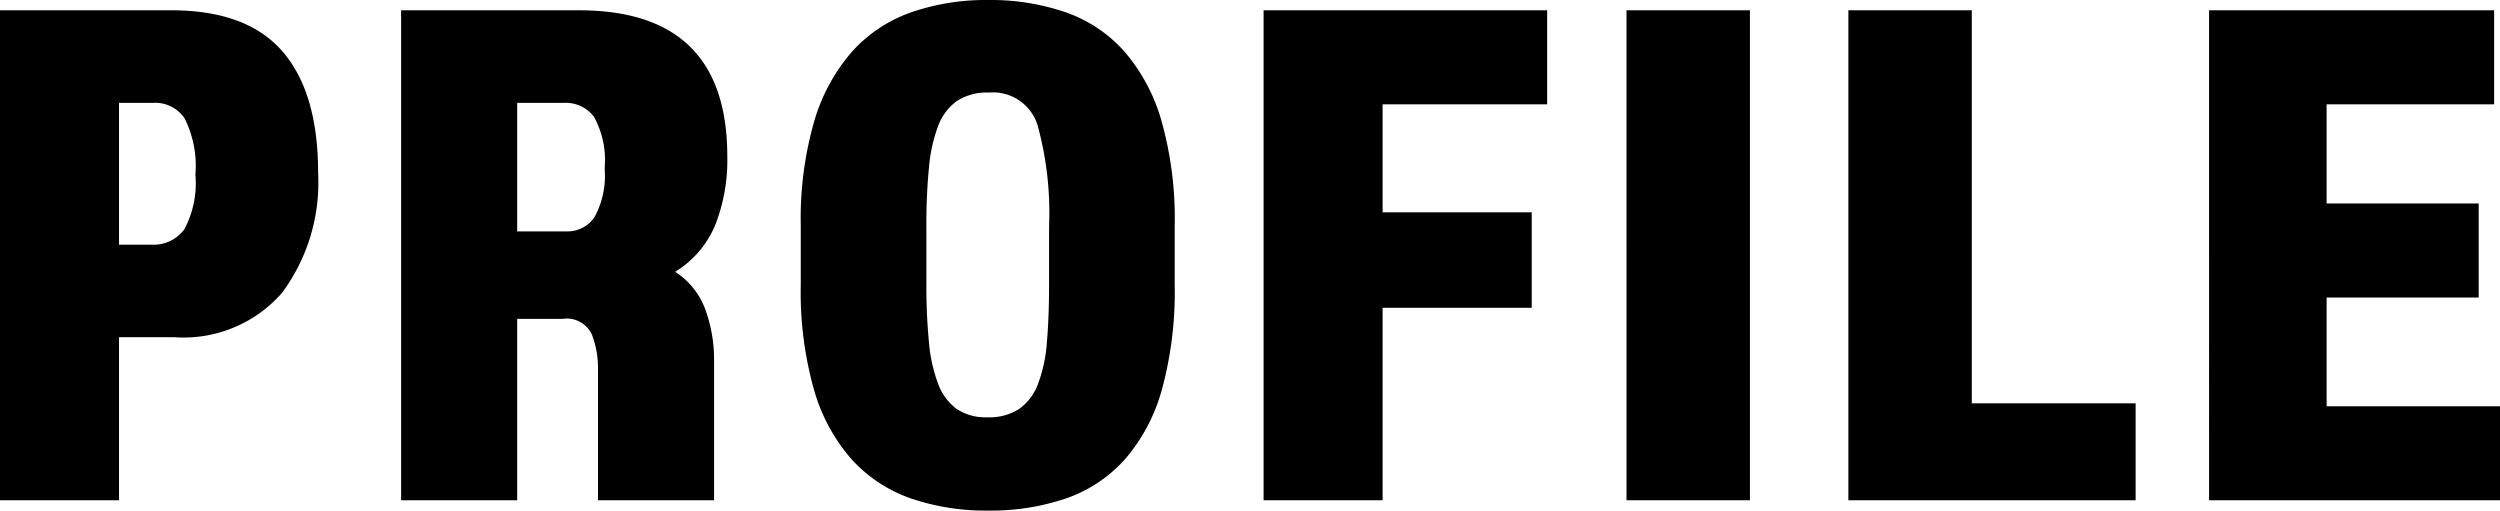
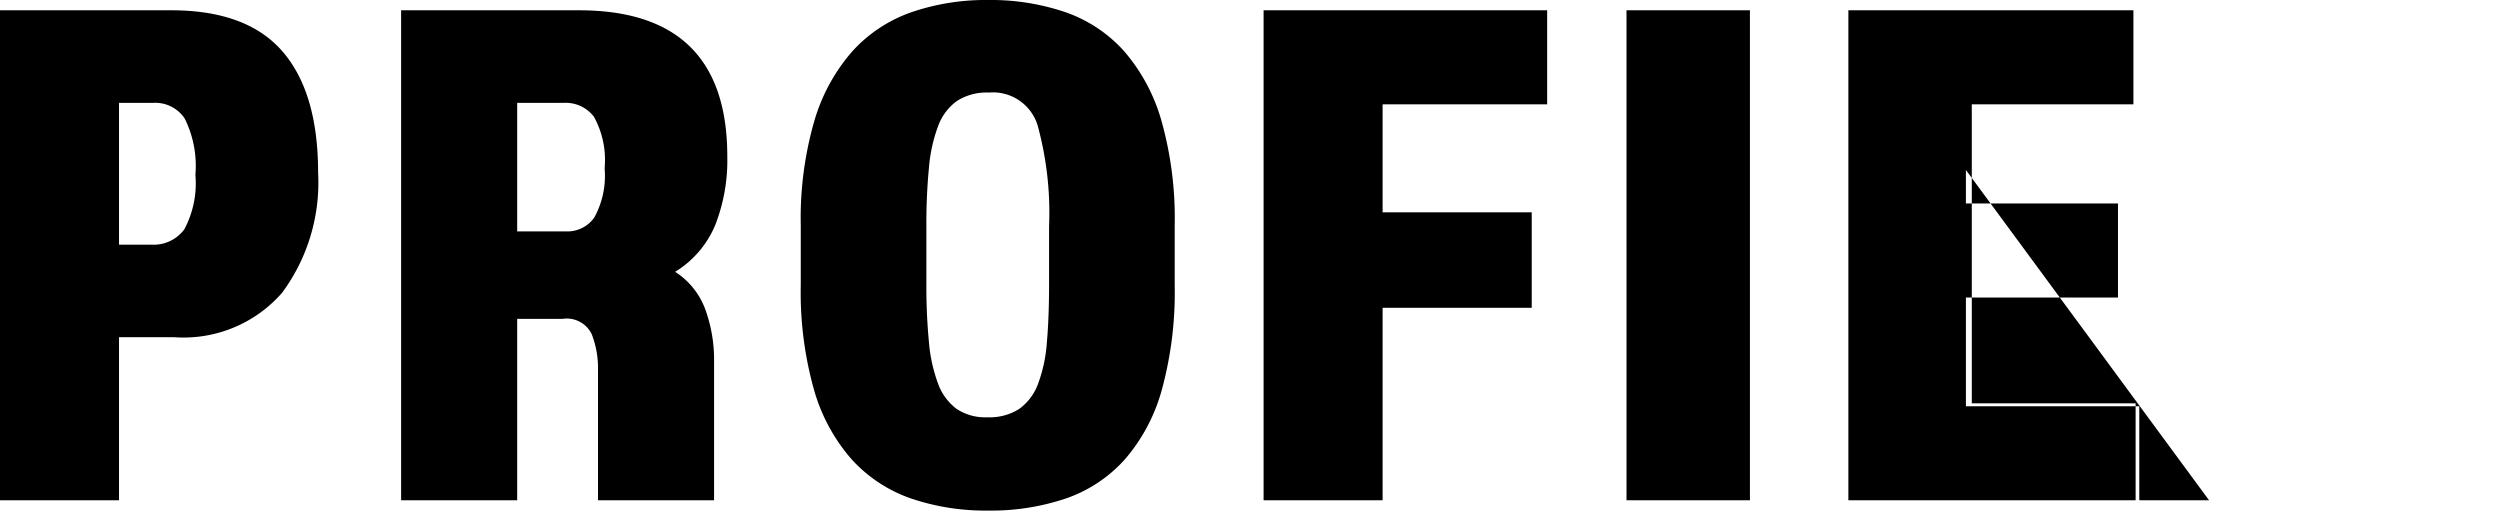
<svg xmlns="http://www.w3.org/2000/svg" width="136.12" height="27.8" viewBox="0 0 136.12 27.8">
-   <path id="パス_822" data-name="パス 822" d="M2.08-26.68H11.4q4.12,0,6.06,2.24t1.94,6.6a10.092,10.092,0,0,1-1.96,6.54,7.118,7.118,0,0,1-5.88,2.42h-3V0H2.08Zm8.24,12.76a2.067,2.067,0,0,0,1.8-.84,5.336,5.336,0,0,0,.6-2.96,5.806,5.806,0,0,0-.58-3.06,1.92,1.92,0,0,0-1.7-.86H8.56v7.72Zm13.6-12.76H33.6q8.08,0,8.08,7.96a9.666,9.666,0,0,1-.66,3.74,5.434,5.434,0,0,1-2.18,2.54,4.11,4.11,0,0,1,1.64,2.04,8.034,8.034,0,0,1,.48,2.84V0H34.64V-7.12a5.084,5.084,0,0,0-.34-1.92,1.507,1.507,0,0,0-1.58-.84H30.24V0H23.92Zm9,12.04a1.789,1.789,0,0,0,1.52-.76A4.711,4.711,0,0,0,35-18.08a4.857,4.857,0,0,0-.58-2.8,1.922,1.922,0,0,0-1.62-.76H30.24v7ZM55.88.56a12.618,12.618,0,0,1-4.2-.66,7.821,7.821,0,0,1-3.22-2.12,9.778,9.778,0,0,1-2.06-3.8,19.578,19.578,0,0,1-.72-5.7v-3.24a19.082,19.082,0,0,1,.74-5.7,9.978,9.978,0,0,1,2.08-3.8,7.821,7.821,0,0,1,3.22-2.12,12.489,12.489,0,0,1,4.16-.66,12.618,12.618,0,0,1,4.2.66,7.669,7.669,0,0,1,3.2,2.12,9.93,9.93,0,0,1,2.04,3.8,19.578,19.578,0,0,1,.72,5.7v3.24a20.1,20.1,0,0,1-.7,5.7,9.731,9.731,0,0,1-2.02,3.8A7.669,7.669,0,0,1,60.12-.1,12.749,12.749,0,0,1,55.88.56Zm.04-22.76a2.985,2.985,0,0,0-1.74.46,2.923,2.923,0,0,0-1.02,1.36,8.5,8.5,0,0,0-.5,2.26,31.738,31.738,0,0,0-.14,3.2v3.12a31.738,31.738,0,0,0,.14,3.2,8.5,8.5,0,0,0,.5,2.26,2.982,2.982,0,0,0,1,1.36,2.815,2.815,0,0,0,1.68.46,2.985,2.985,0,0,0,1.74-.46A2.923,2.923,0,0,0,58.6-6.34a8.061,8.061,0,0,0,.48-2.26q.12-1.36.12-3.2v-3.12a18,18,0,0,0-.62-5.48A2.54,2.54,0,0,0,55.92-22.2Zm14.96-4.48H86.32v5.12H77.36v5.88h8.12v5.2H77.36V0H70.88Zm19.76,0h6.72V0H90.64Zm12.08,0h6.72v21.4h8.92V0H102.72Zm19.64,0h15.52v5.12h-9.12v5.4h8.28v5.12h-8.28v5.92h9.44V0H122.36Z" transform="translate(-2.08 27.24)" />
+   <path id="パス_822" data-name="パス 822" d="M2.08-26.68H11.4q4.12,0,6.06,2.24t1.94,6.6a10.092,10.092,0,0,1-1.96,6.54,7.118,7.118,0,0,1-5.88,2.42h-3V0H2.08Zm8.24,12.76a2.067,2.067,0,0,0,1.8-.84,5.336,5.336,0,0,0,.6-2.96,5.806,5.806,0,0,0-.58-3.06,1.92,1.92,0,0,0-1.7-.86H8.56v7.72Zm13.6-12.76H33.6q8.08,0,8.08,7.96a9.666,9.666,0,0,1-.66,3.74,5.434,5.434,0,0,1-2.18,2.54,4.11,4.11,0,0,1,1.64,2.04,8.034,8.034,0,0,1,.48,2.84V0H34.64V-7.12a5.084,5.084,0,0,0-.34-1.92,1.507,1.507,0,0,0-1.58-.84H30.24V0H23.92Zm9,12.04a1.789,1.789,0,0,0,1.52-.76A4.711,4.711,0,0,0,35-18.08a4.857,4.857,0,0,0-.58-2.8,1.922,1.922,0,0,0-1.62-.76H30.24v7ZM55.88.56a12.618,12.618,0,0,1-4.2-.66,7.821,7.821,0,0,1-3.22-2.12,9.778,9.778,0,0,1-2.06-3.8,19.578,19.578,0,0,1-.72-5.7v-3.24a19.082,19.082,0,0,1,.74-5.7,9.978,9.978,0,0,1,2.08-3.8,7.821,7.821,0,0,1,3.22-2.12,12.489,12.489,0,0,1,4.16-.66,12.618,12.618,0,0,1,4.2.66,7.669,7.669,0,0,1,3.2,2.12,9.93,9.93,0,0,1,2.04,3.8,19.578,19.578,0,0,1,.72,5.7v3.24a20.1,20.1,0,0,1-.7,5.7,9.731,9.731,0,0,1-2.02,3.8A7.669,7.669,0,0,1,60.12-.1,12.749,12.749,0,0,1,55.88.56Zm.04-22.76a2.985,2.985,0,0,0-1.74.46,2.923,2.923,0,0,0-1.02,1.36,8.5,8.5,0,0,0-.5,2.26,31.738,31.738,0,0,0-.14,3.2v3.12a31.738,31.738,0,0,0,.14,3.2,8.5,8.5,0,0,0,.5,2.26,2.982,2.982,0,0,0,1,1.36,2.815,2.815,0,0,0,1.68.46,2.985,2.985,0,0,0,1.74-.46A2.923,2.923,0,0,0,58.6-6.34a8.061,8.061,0,0,0,.48-2.26q.12-1.36.12-3.2v-3.12a18,18,0,0,0-.62-5.48A2.54,2.54,0,0,0,55.92-22.2Zm14.96-4.48H86.32v5.12H77.36v5.88h8.12v5.2H77.36V0H70.88Zm19.76,0h6.72V0H90.64Zm12.08,0h6.72v21.4h8.92V0H102.72Zh15.52v5.12h-9.12v5.4h8.28v5.12h-8.28v5.92h9.44V0H122.36Z" transform="translate(-2.08 27.24)" />
</svg>